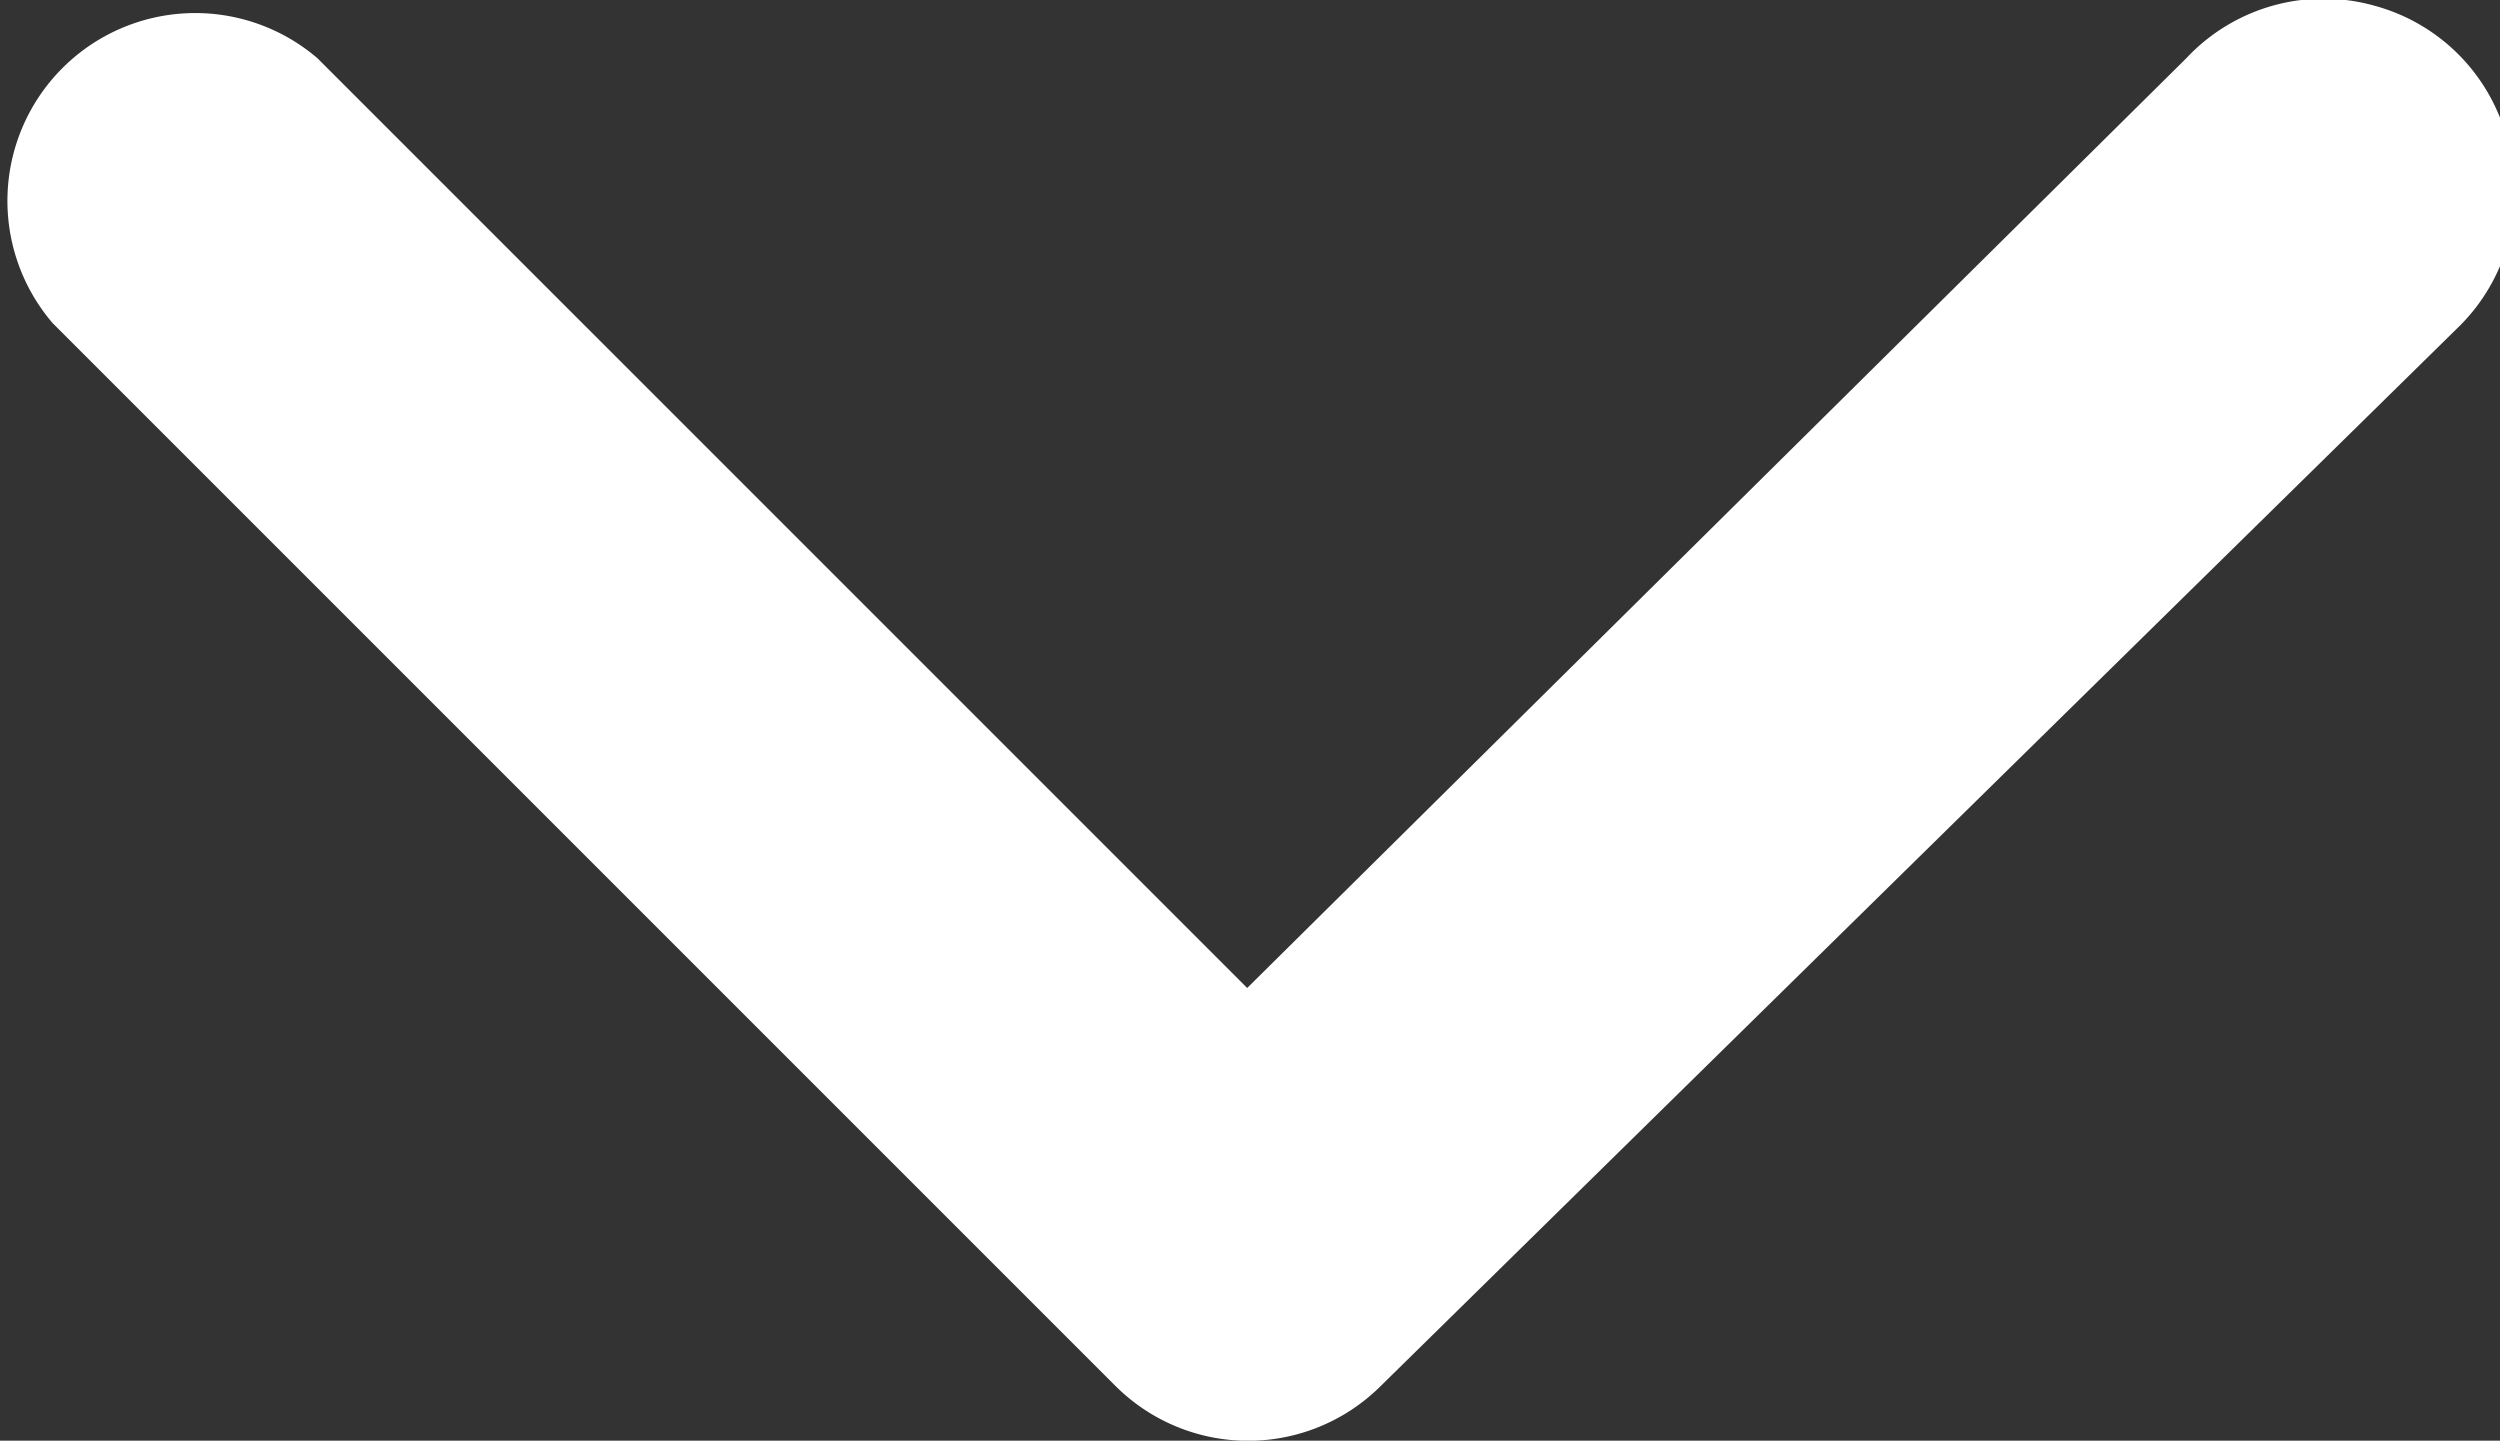
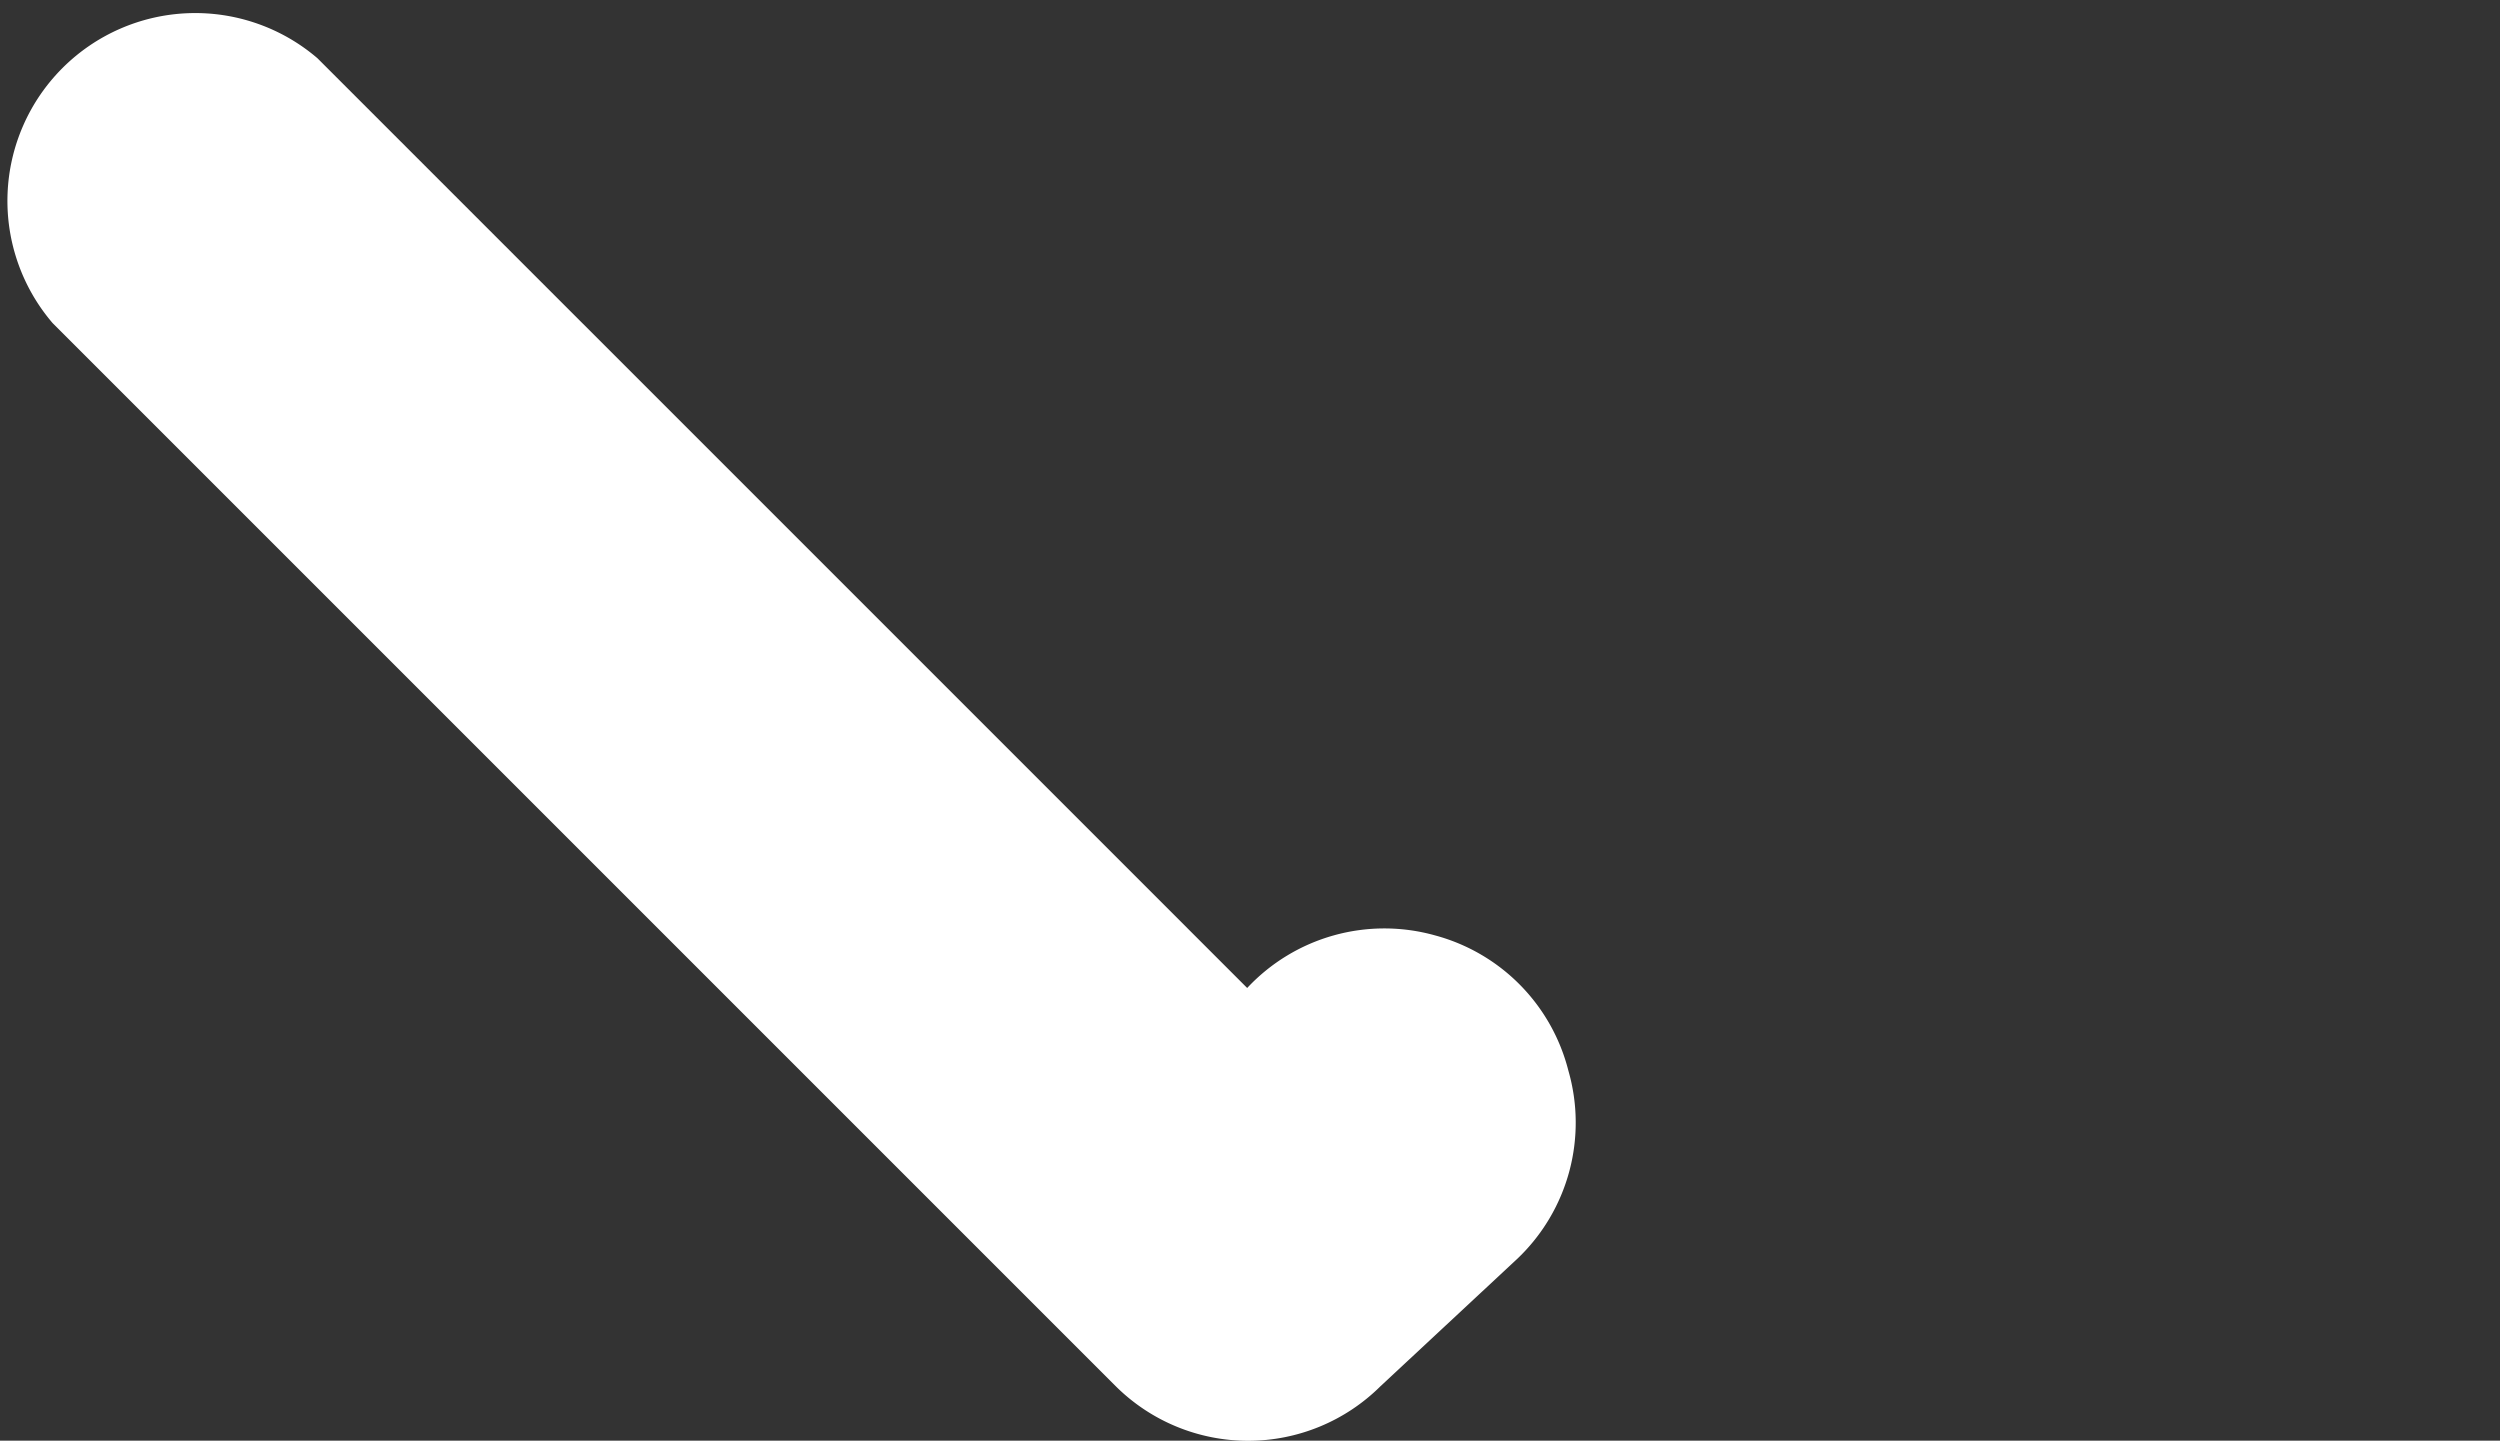
<svg xmlns="http://www.w3.org/2000/svg" viewBox="0 0 13.31 7.67">
  <rect x="0" y="0" width="13.31" height="7.67" fill="#333333" stroke="none" />
  <title>Page-1</title>
  <g id="Lager_2" data-name="Lager 2">
    <g id="Lager_1-2" data-name="Lager 1">
      <g id="Page-1">
        <g id="Desktop-HD---start">
          <g id="Group-5">
            <g id="chevron-left">
-               <path id="Path" d="M6.64,5.26l5-4.95a1,1,0,0,1,1-.28,1,1,0,0,1,.71.72,1,1,0,0,1-.27,1L7.35,7.38a1,1,0,0,1-1.41,0L.28,1.72A1,1,0,0,1,1.69.31Z" fill="#fff" />
+               <path id="Path" d="M6.64,5.26a1,1,0,0,1,1-.28,1,1,0,0,1,.71.72,1,1,0,0,1-.27,1L7.35,7.38a1,1,0,0,1-1.41,0L.28,1.72A1,1,0,0,1,1.69.31Z" fill="#fff" />
            </g>
          </g>
        </g>
      </g>
    </g>
  </g>
</svg>